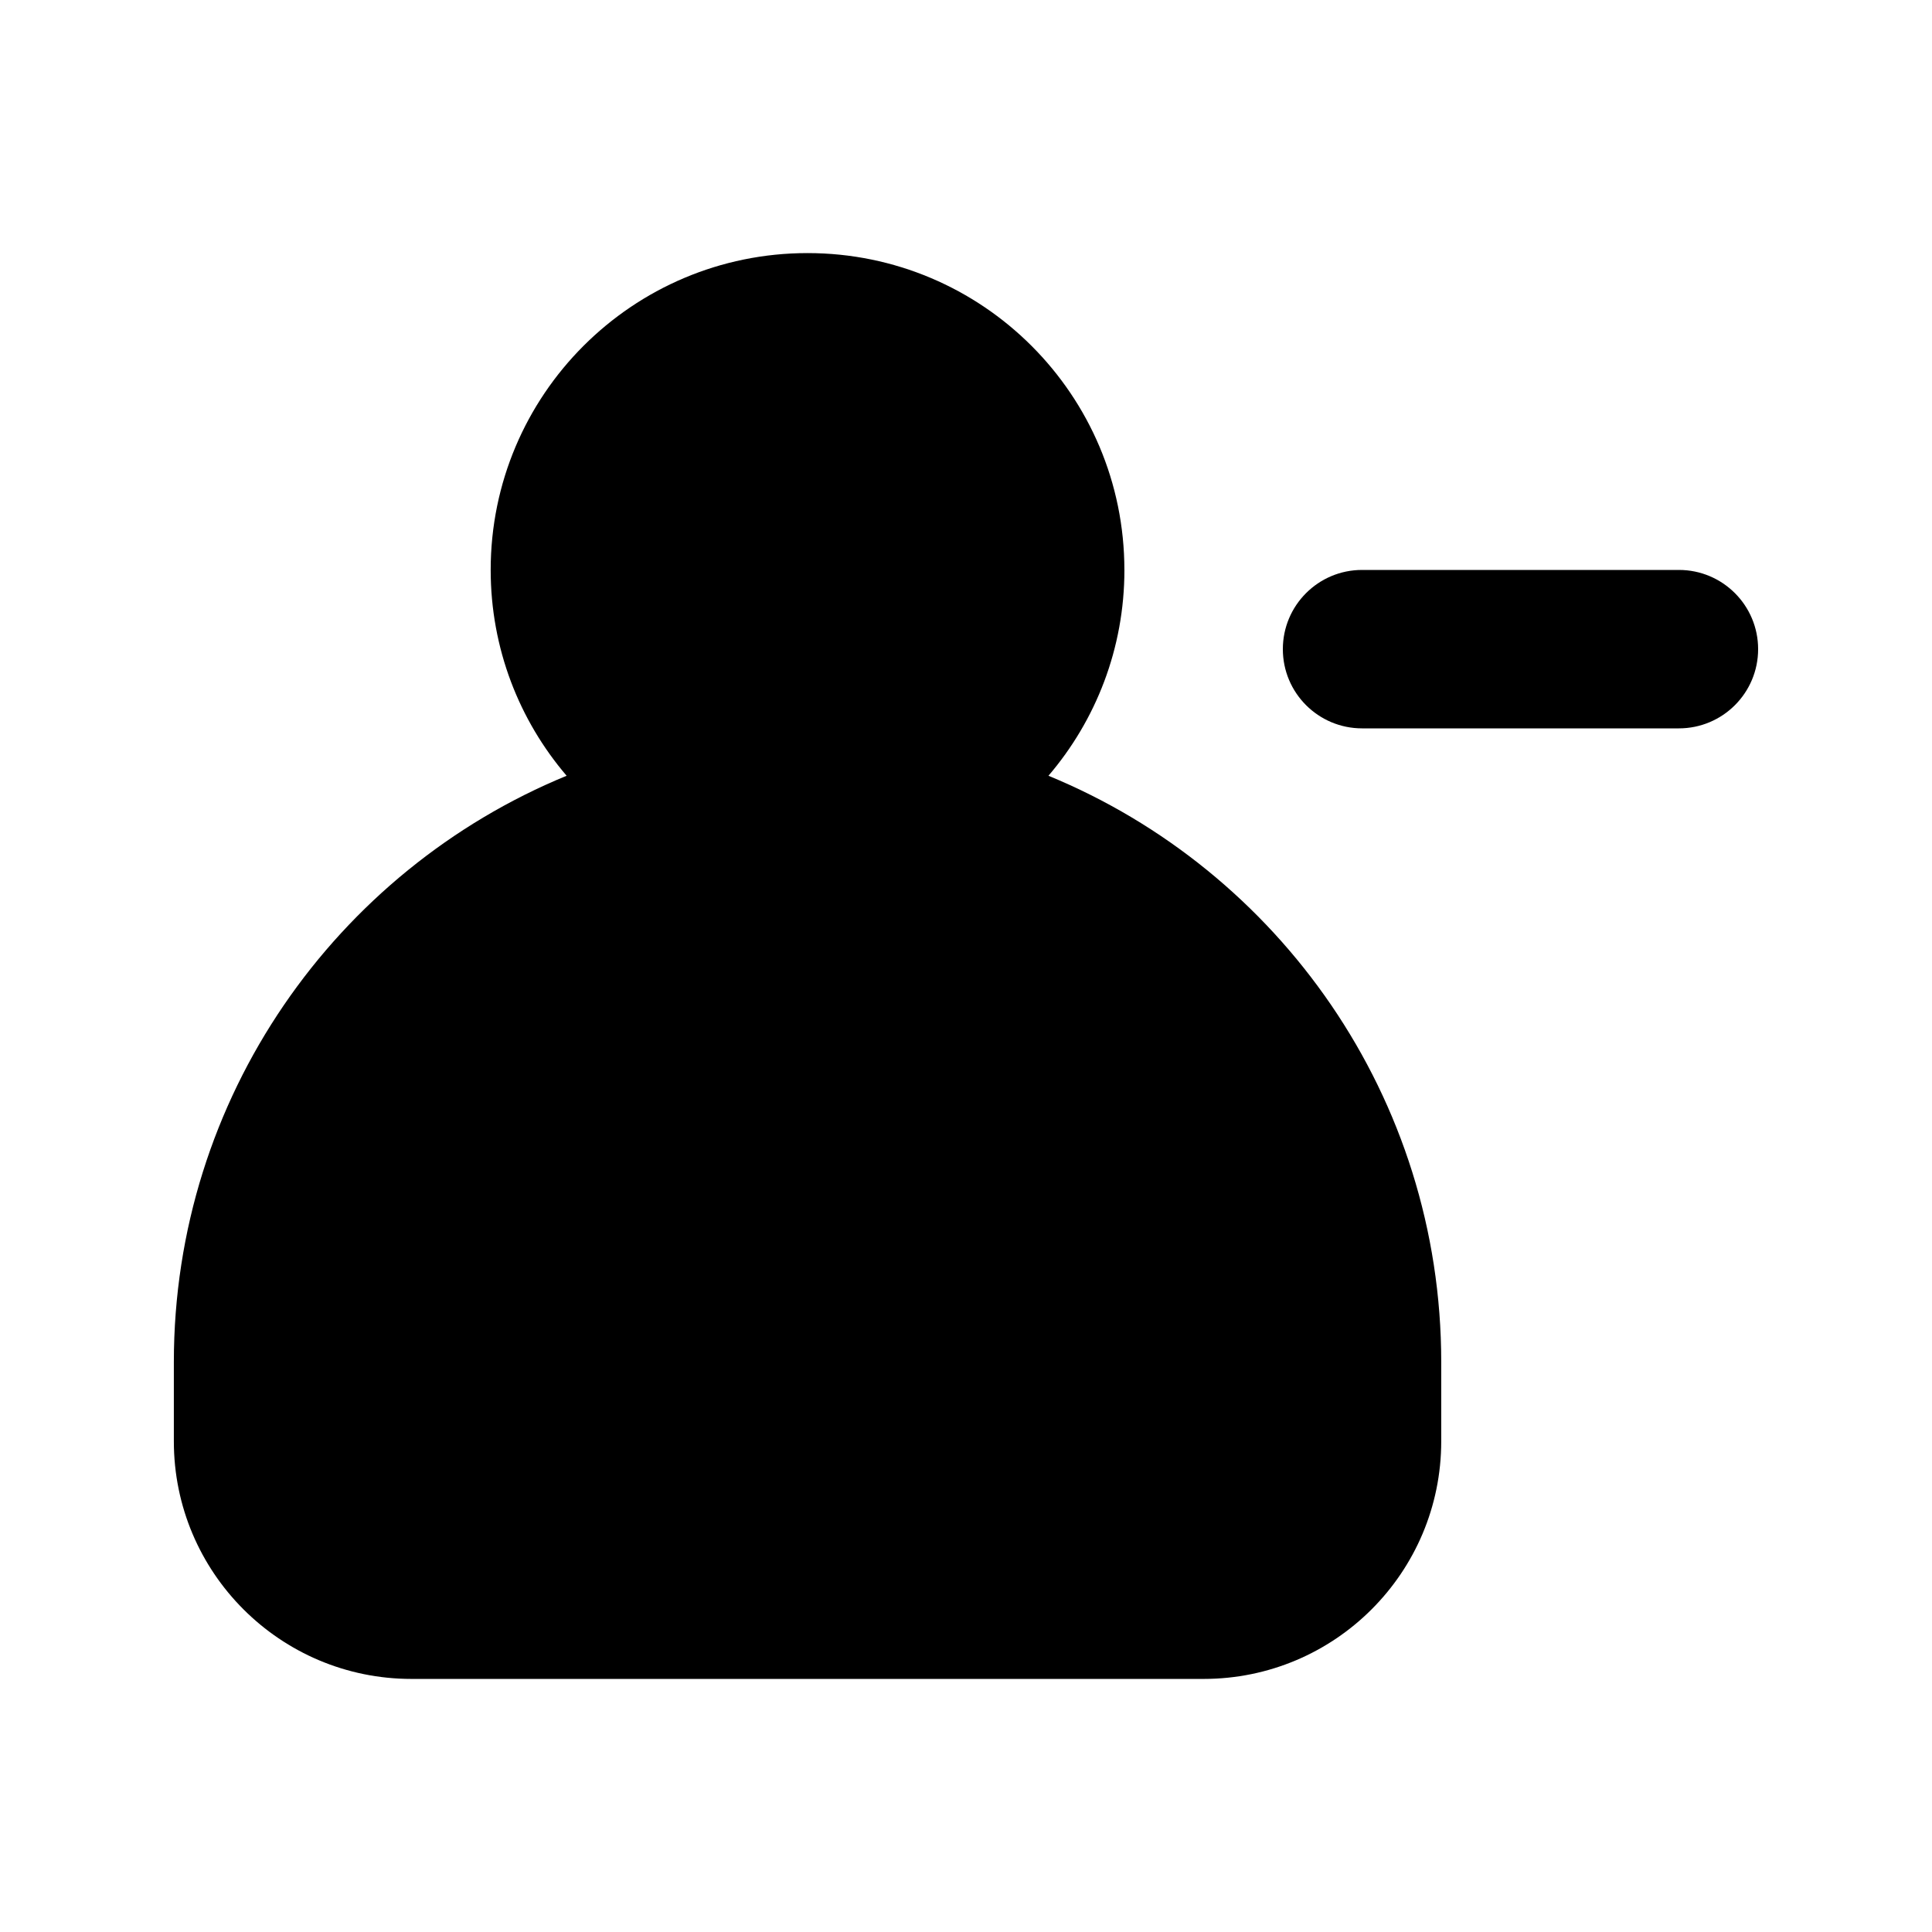
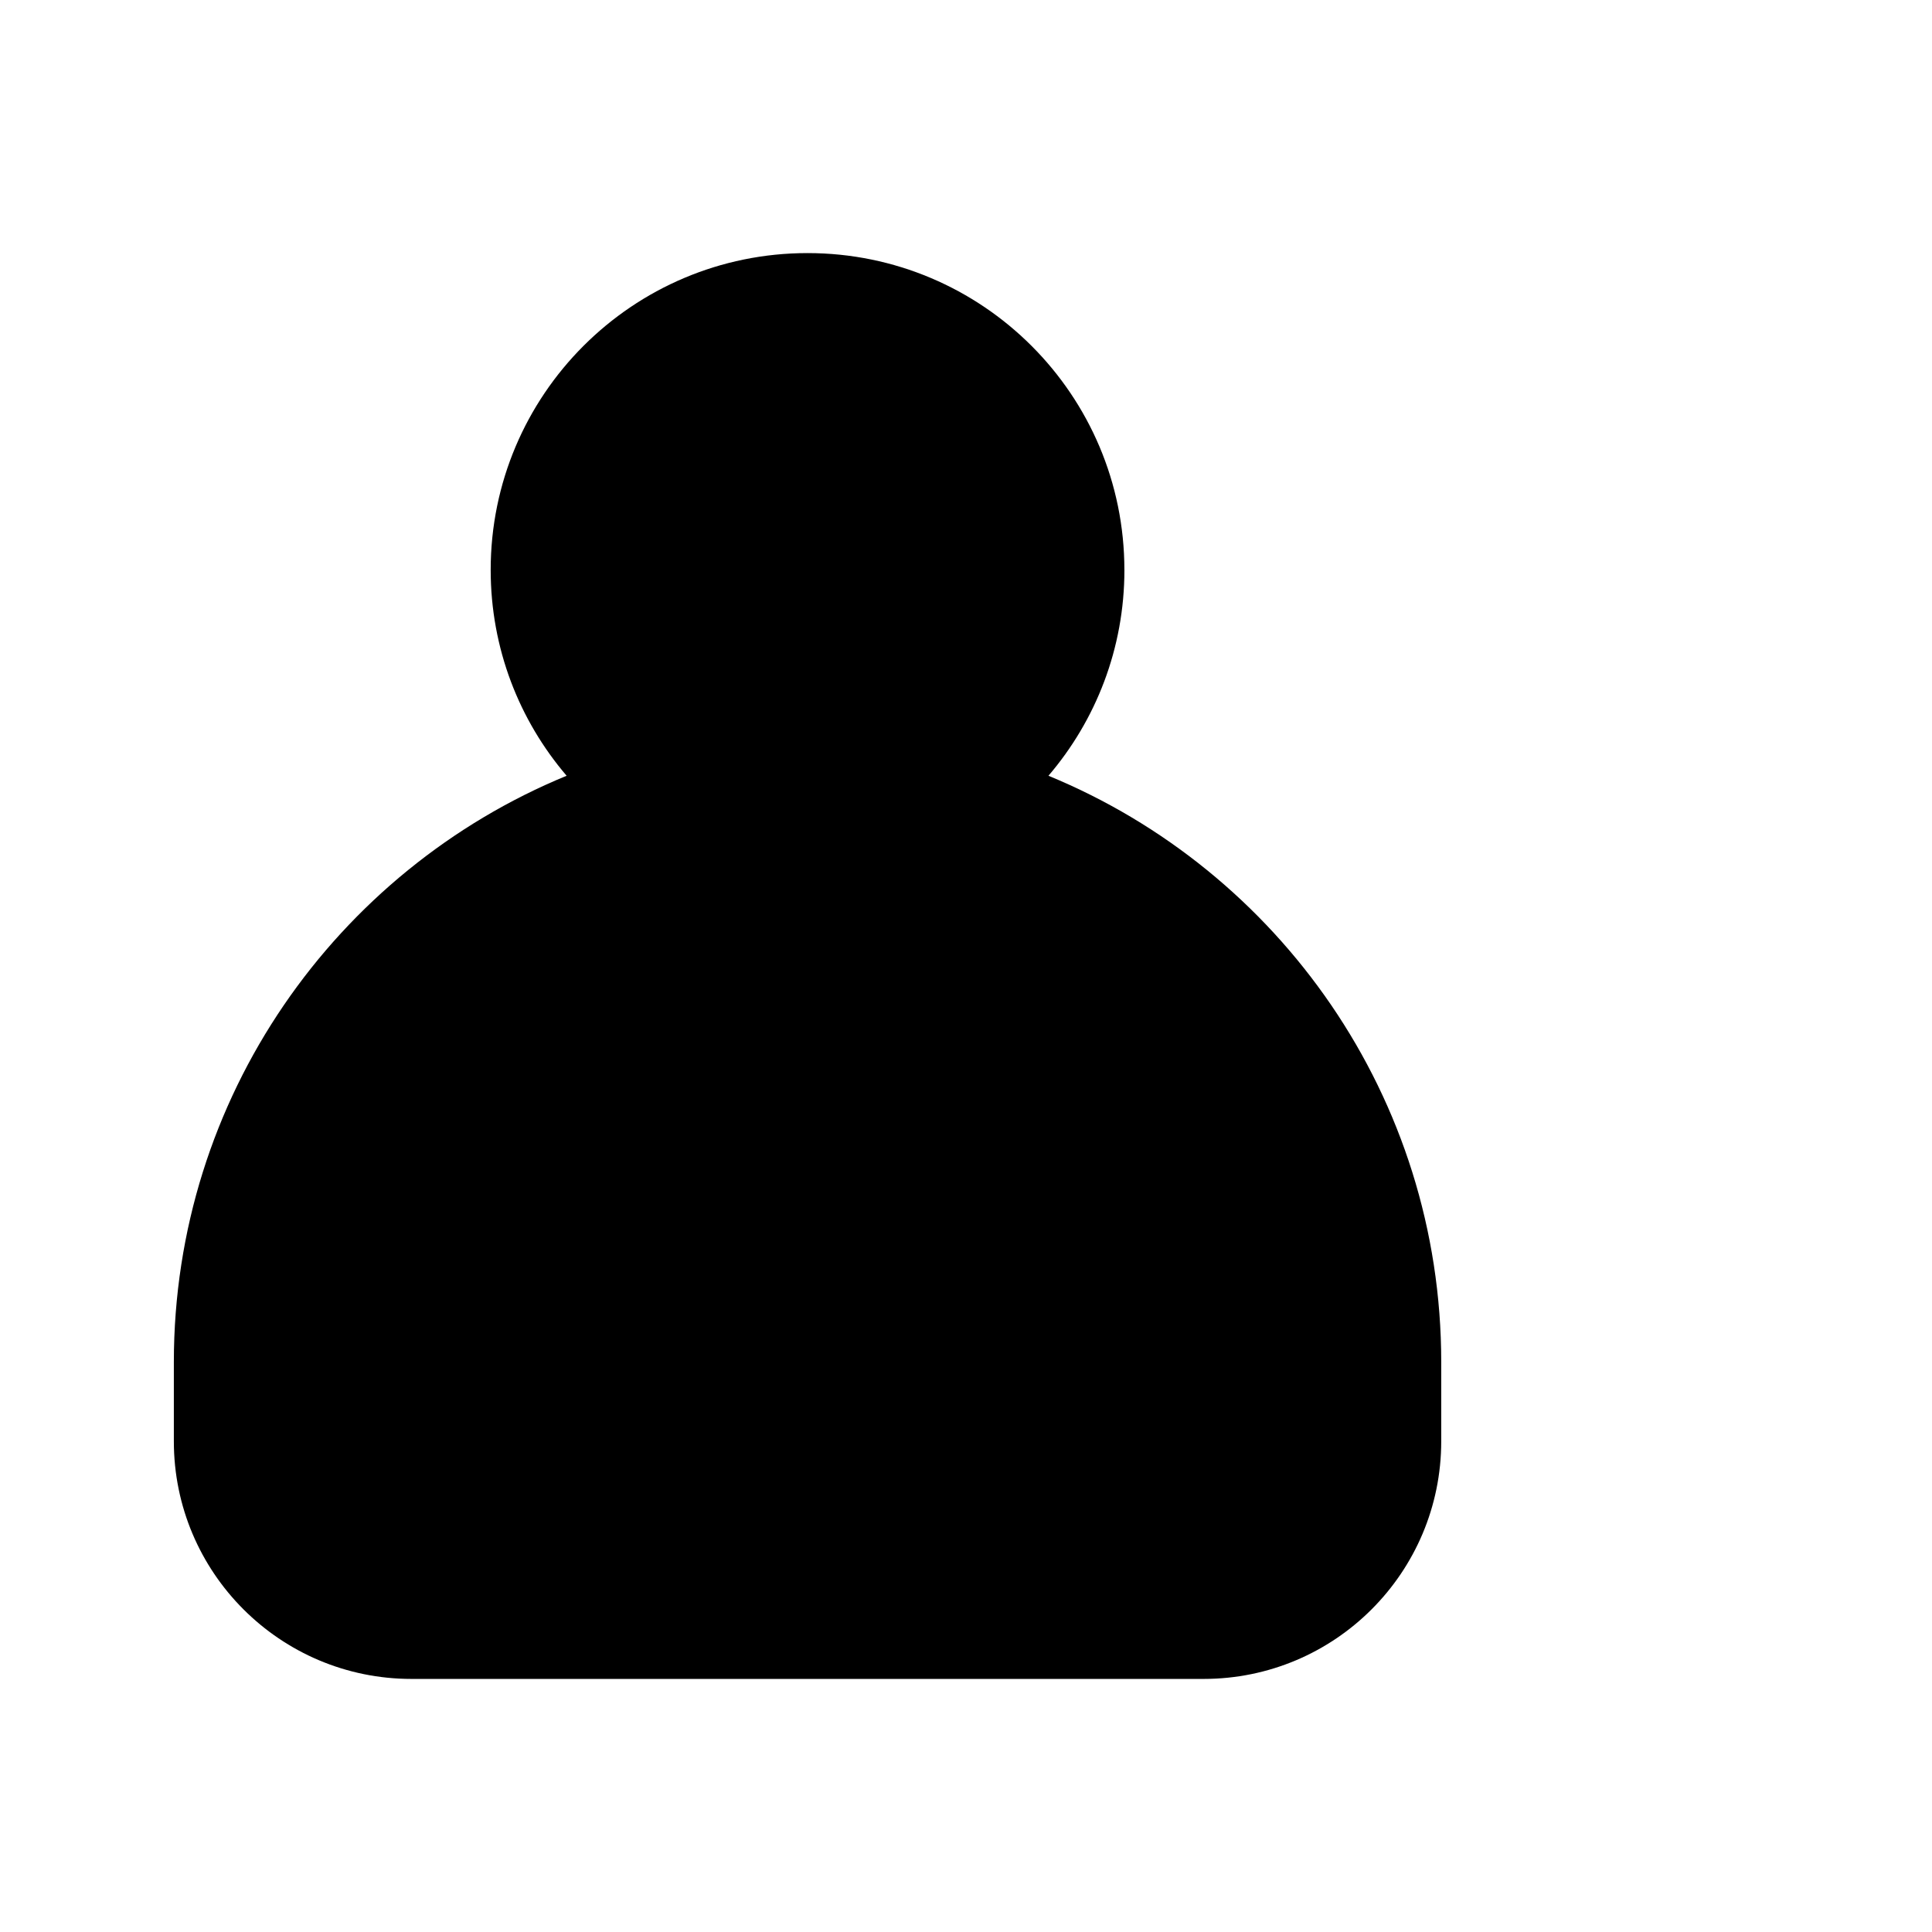
<svg xmlns="http://www.w3.org/2000/svg" fill="#000000" width="800px" height="800px" version="1.1" viewBox="144 144 512 512">
  <g>
    <path d="m441.98 295.04c0 20.82-7.578 39.871-20.129 54.543 61.086 25.129 104.09 85.23 104.09 155.38v20.992c0 34.785-28.191 62.977-62.973 62.977h-209.92c-34.781 0-62.977-28.191-62.977-62.977v-20.992c0-70.145 43.008-130.25 104.09-155.38-12.547-14.672-20.125-33.723-20.125-54.543 0-46.375 37.594-83.969 83.969-83.969 46.371 0 83.969 37.594 83.969 83.969z" fill-rule="evenodd" />
-     <path d="m504.96 295.04c-11.594 0-20.992 9.398-20.992 20.992s9.398 20.992 20.992 20.992h83.969c11.594 0 20.992-9.398 20.992-20.992s-9.398-20.992-20.992-20.992z" />
  </g>
</svg>